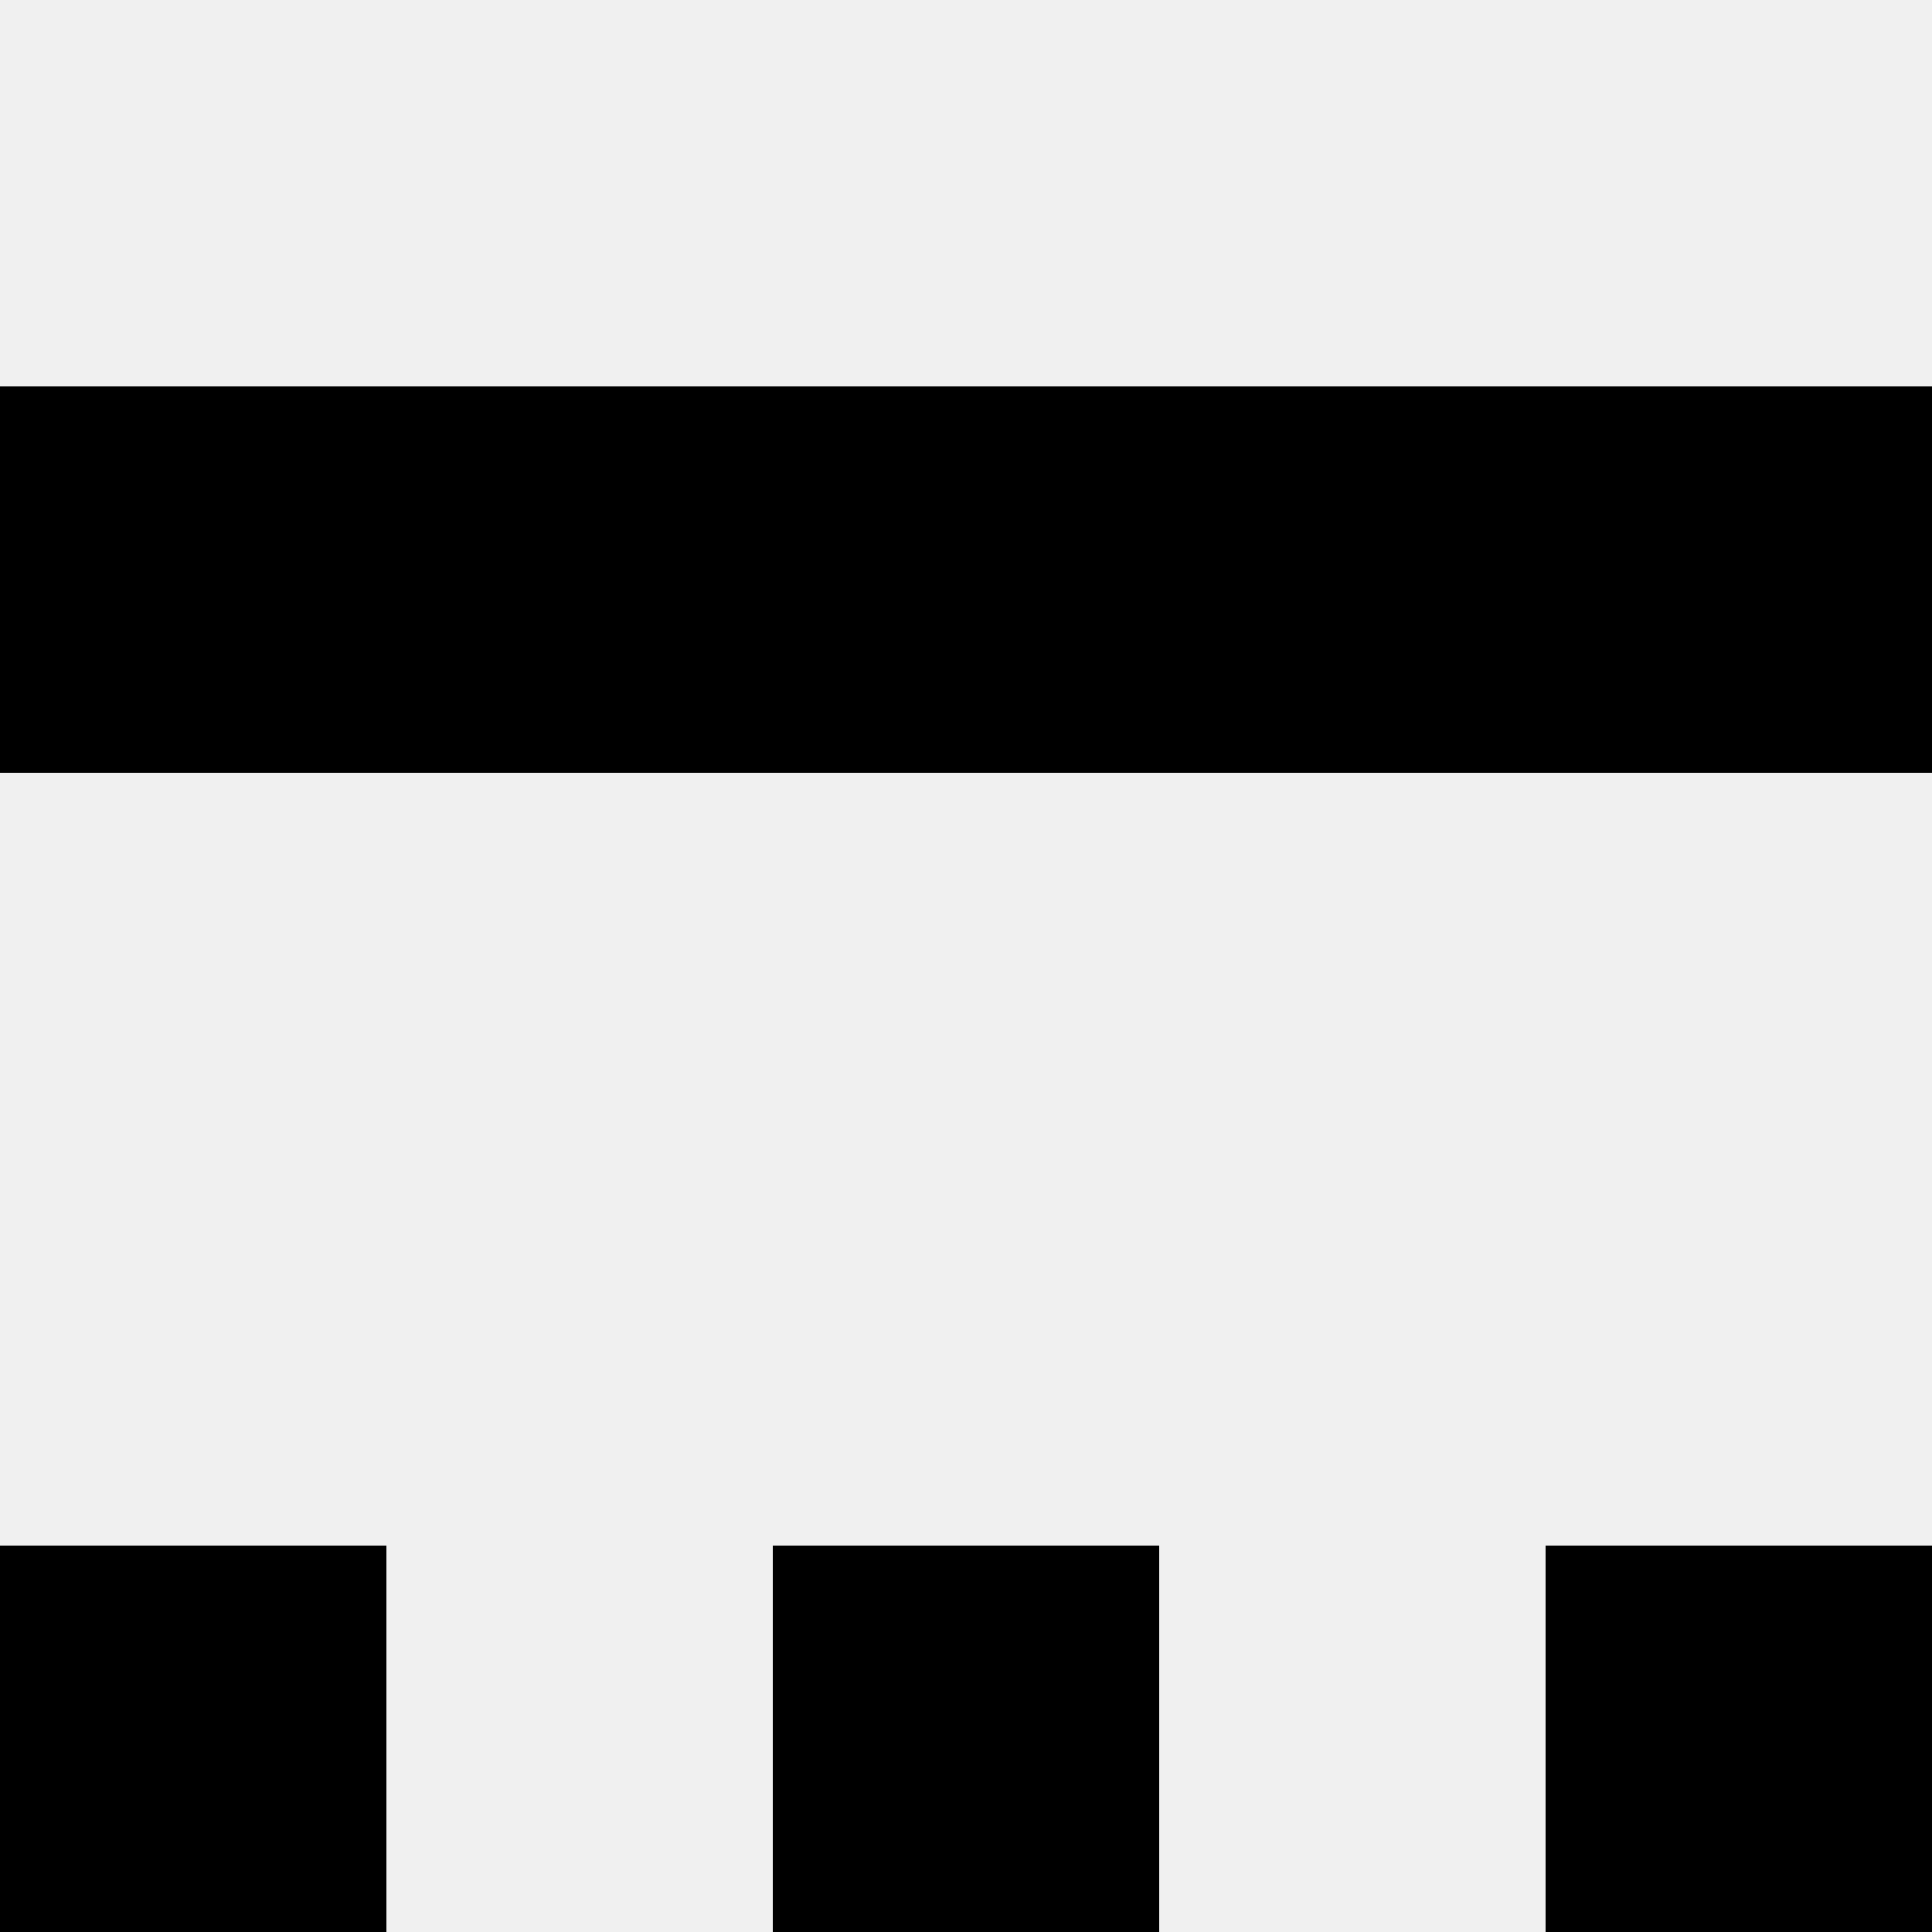
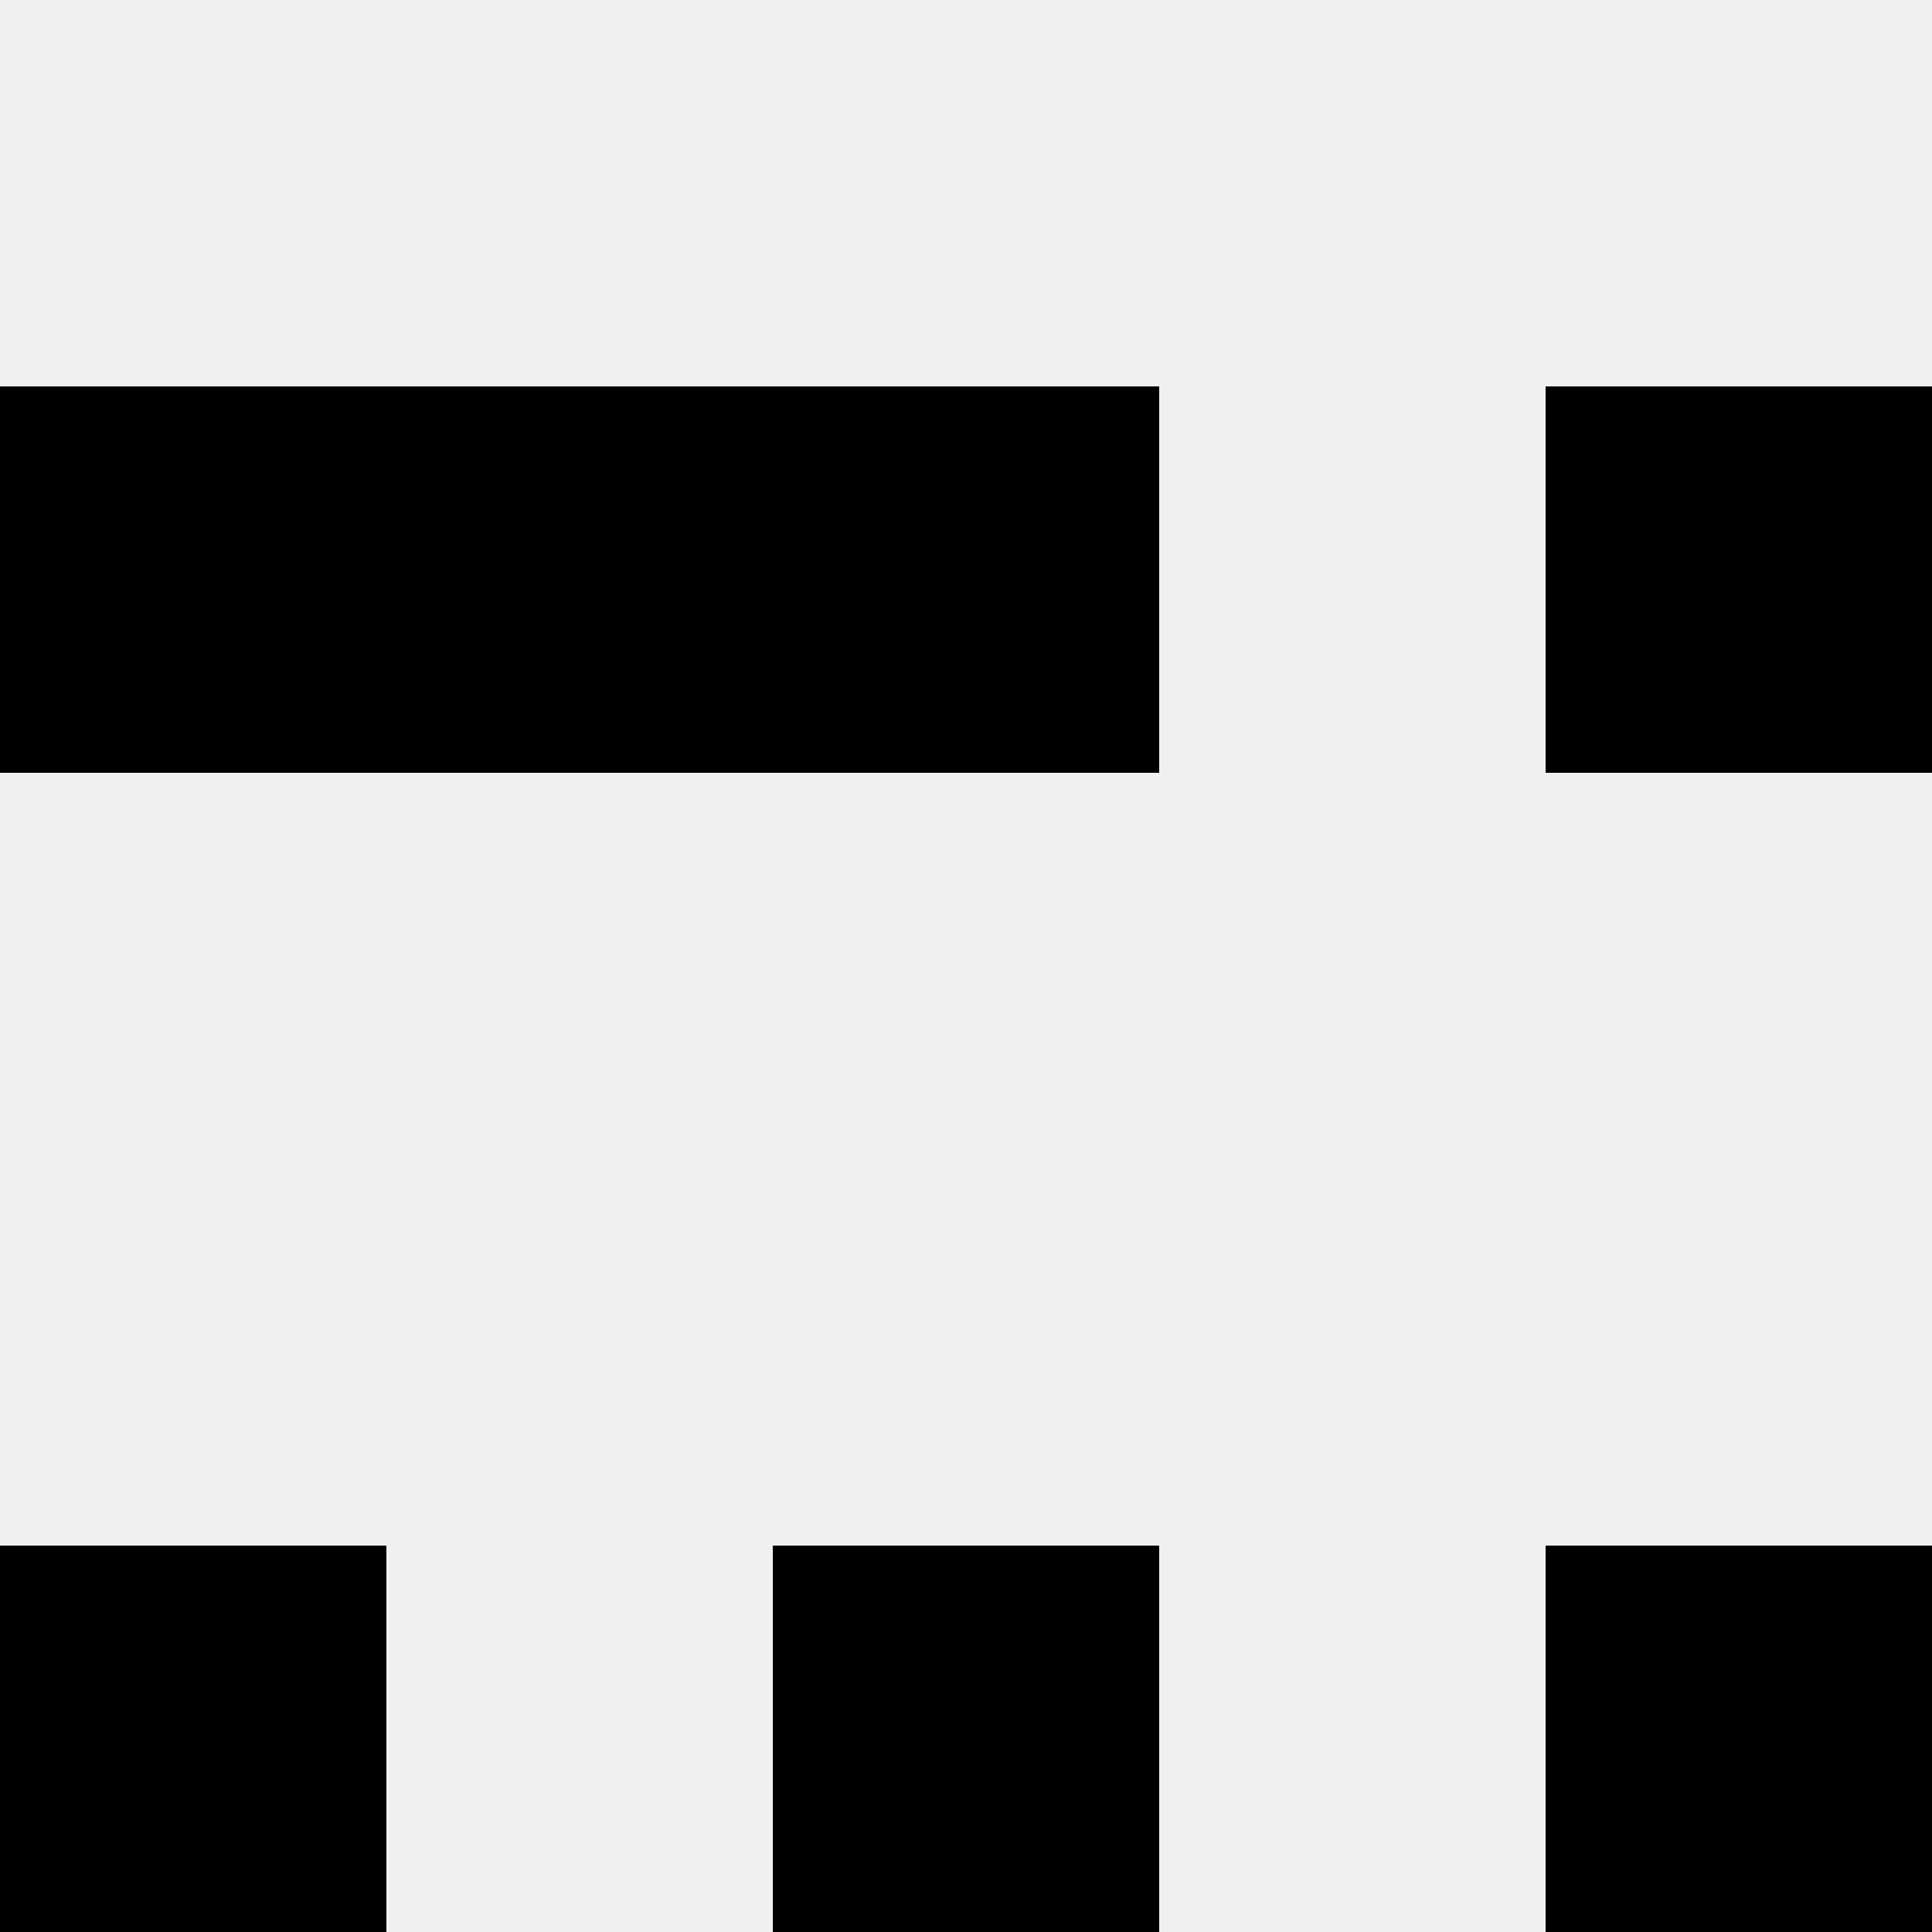
<svg xmlns="http://www.w3.org/2000/svg" width="80" height="80">
  <rect width="100%" height="100%" fill="#f0f0f0" />
  <rect x="0" y="16" width="16" height="16" fill="hsl(205, 70%, 50%)" />
  <rect x="64" y="16" width="16" height="16" fill="hsl(205, 70%, 50%)" />
  <rect x="16" y="16" width="16" height="16" fill="hsl(205, 70%, 50%)" />
-   <rect x="48" y="16" width="16" height="16" fill="hsl(205, 70%, 50%)" />
-   <rect x="32" y="16" width="16" height="16" fill="hsl(205, 70%, 50%)" />
  <rect x="32" y="16" width="16" height="16" fill="hsl(205, 70%, 50%)" />
  <rect x="0" y="64" width="16" height="16" fill="hsl(205, 70%, 50%)" />
  <rect x="64" y="64" width="16" height="16" fill="hsl(205, 70%, 50%)" />
  <rect x="32" y="64" width="16" height="16" fill="hsl(205, 70%, 50%)" />
-   <rect x="32" y="64" width="16" height="16" fill="hsl(205, 70%, 50%)" />
</svg>